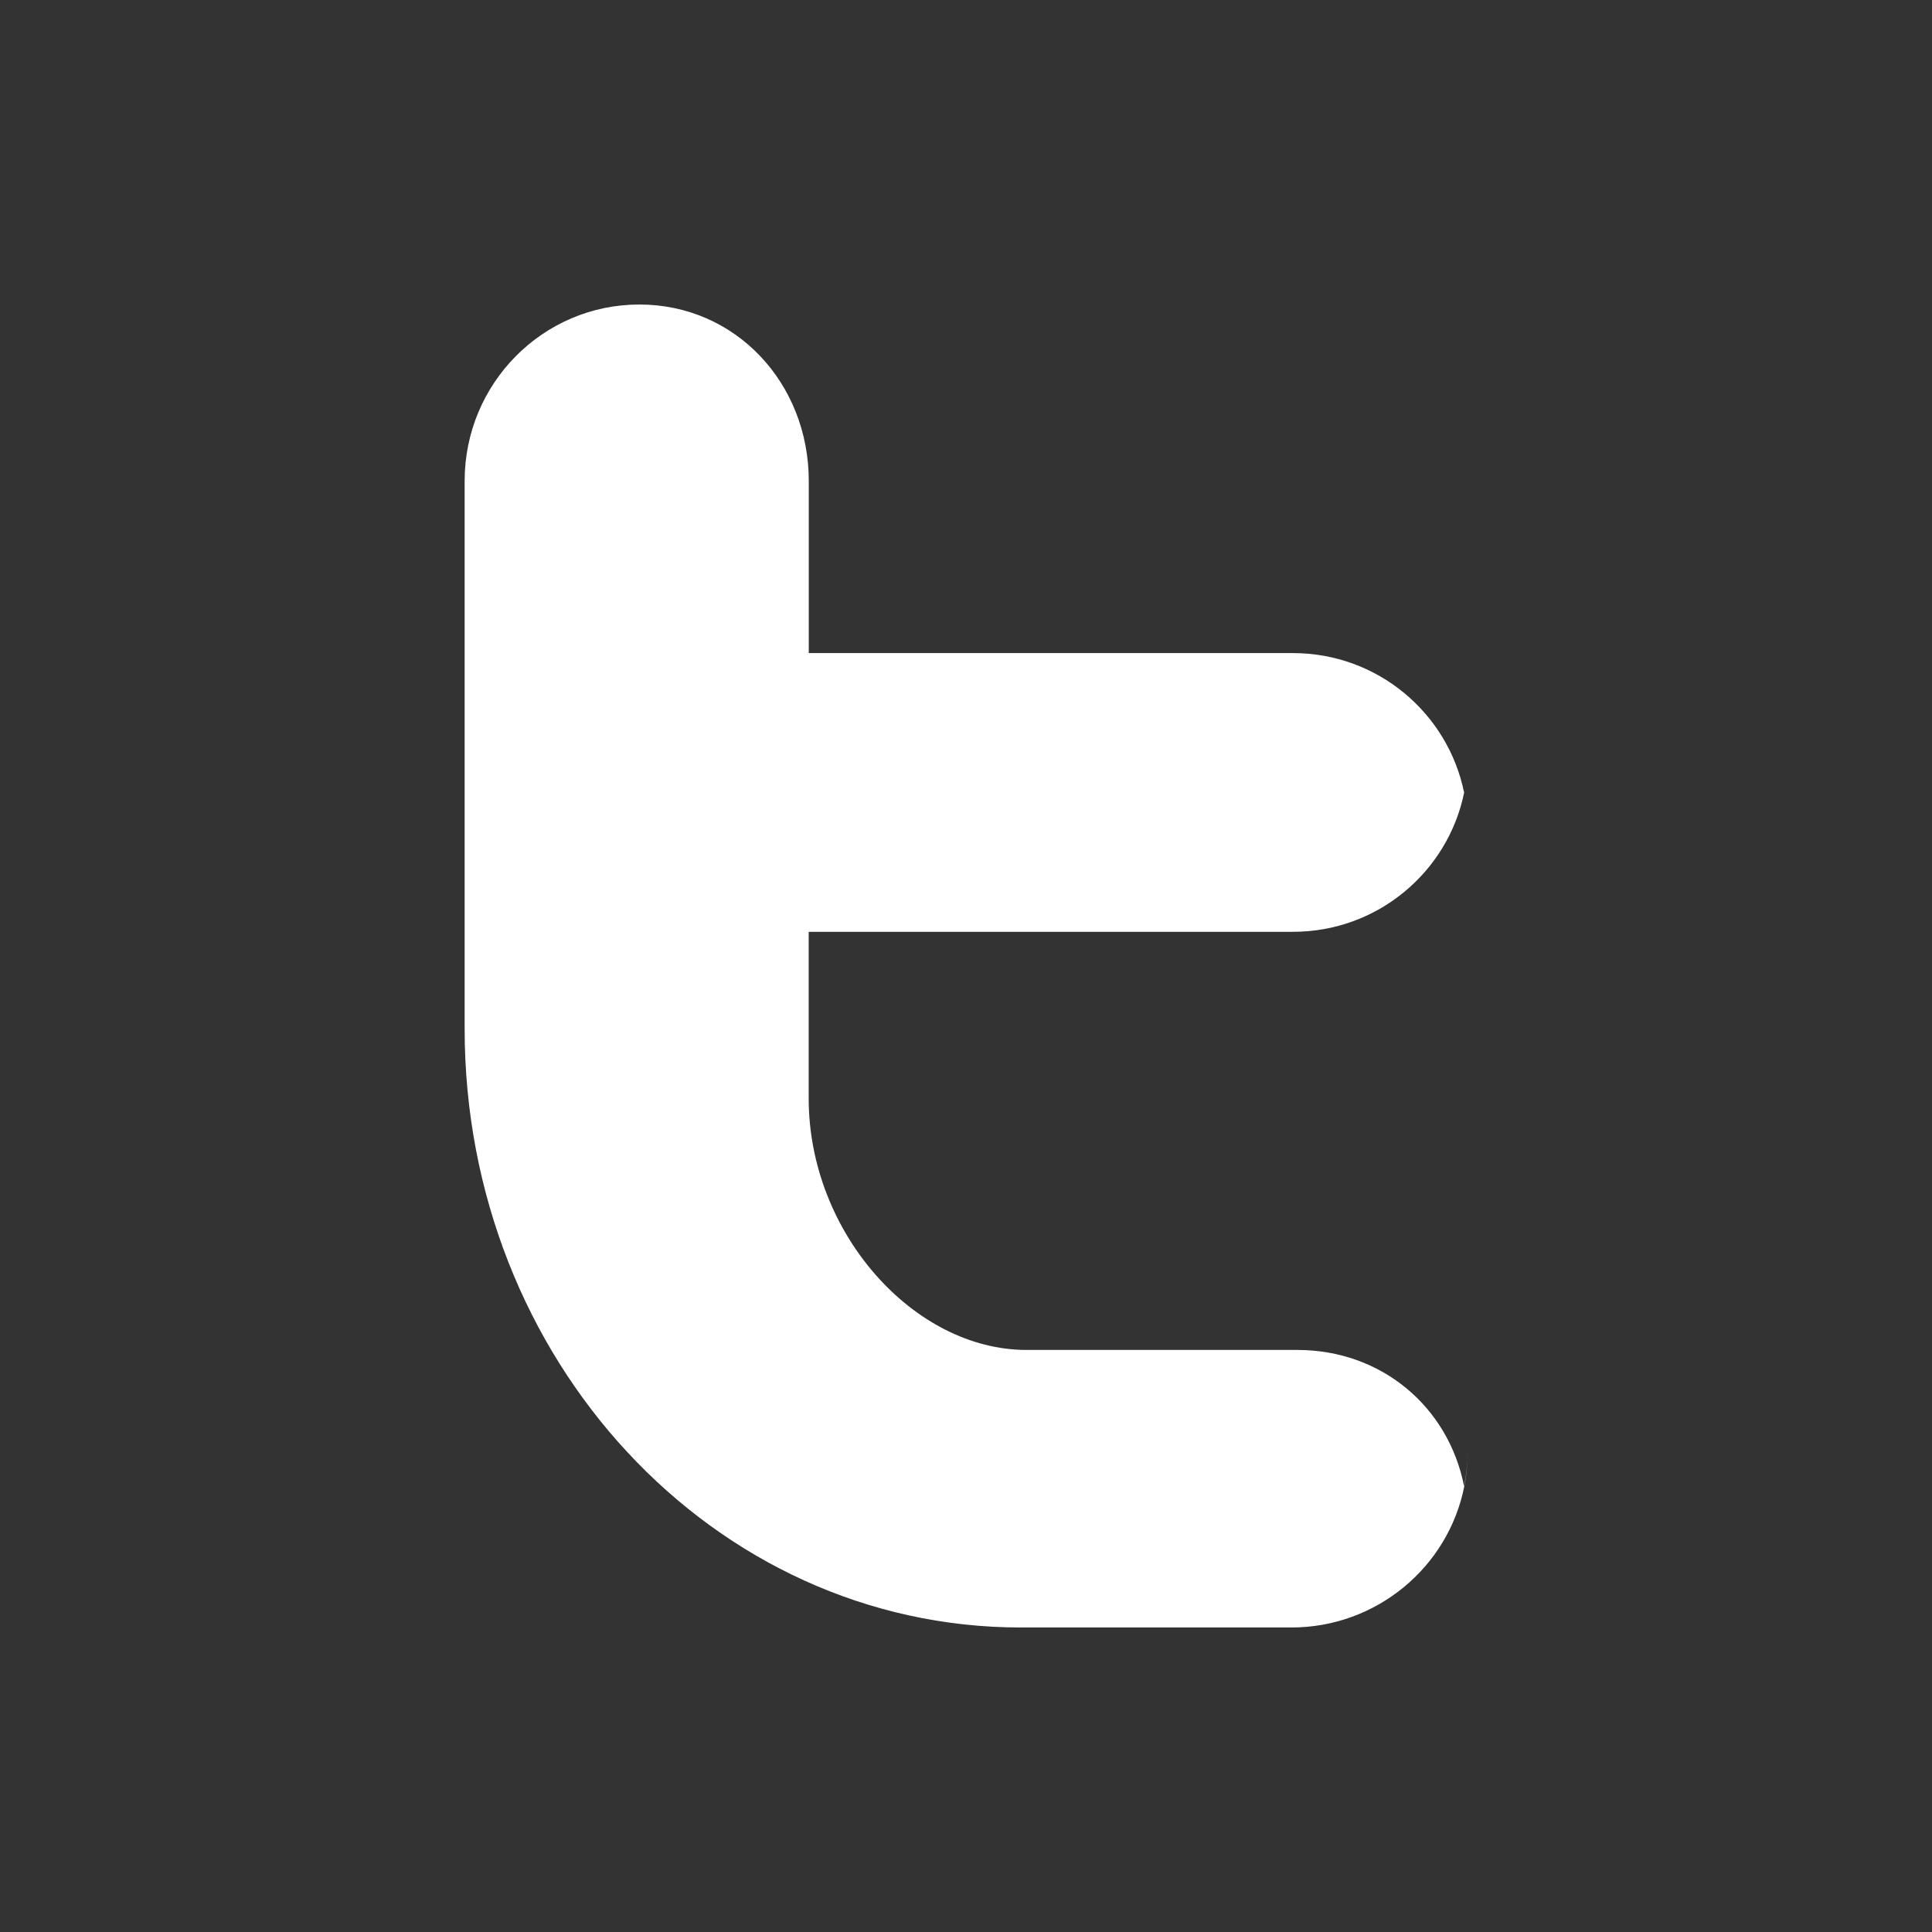
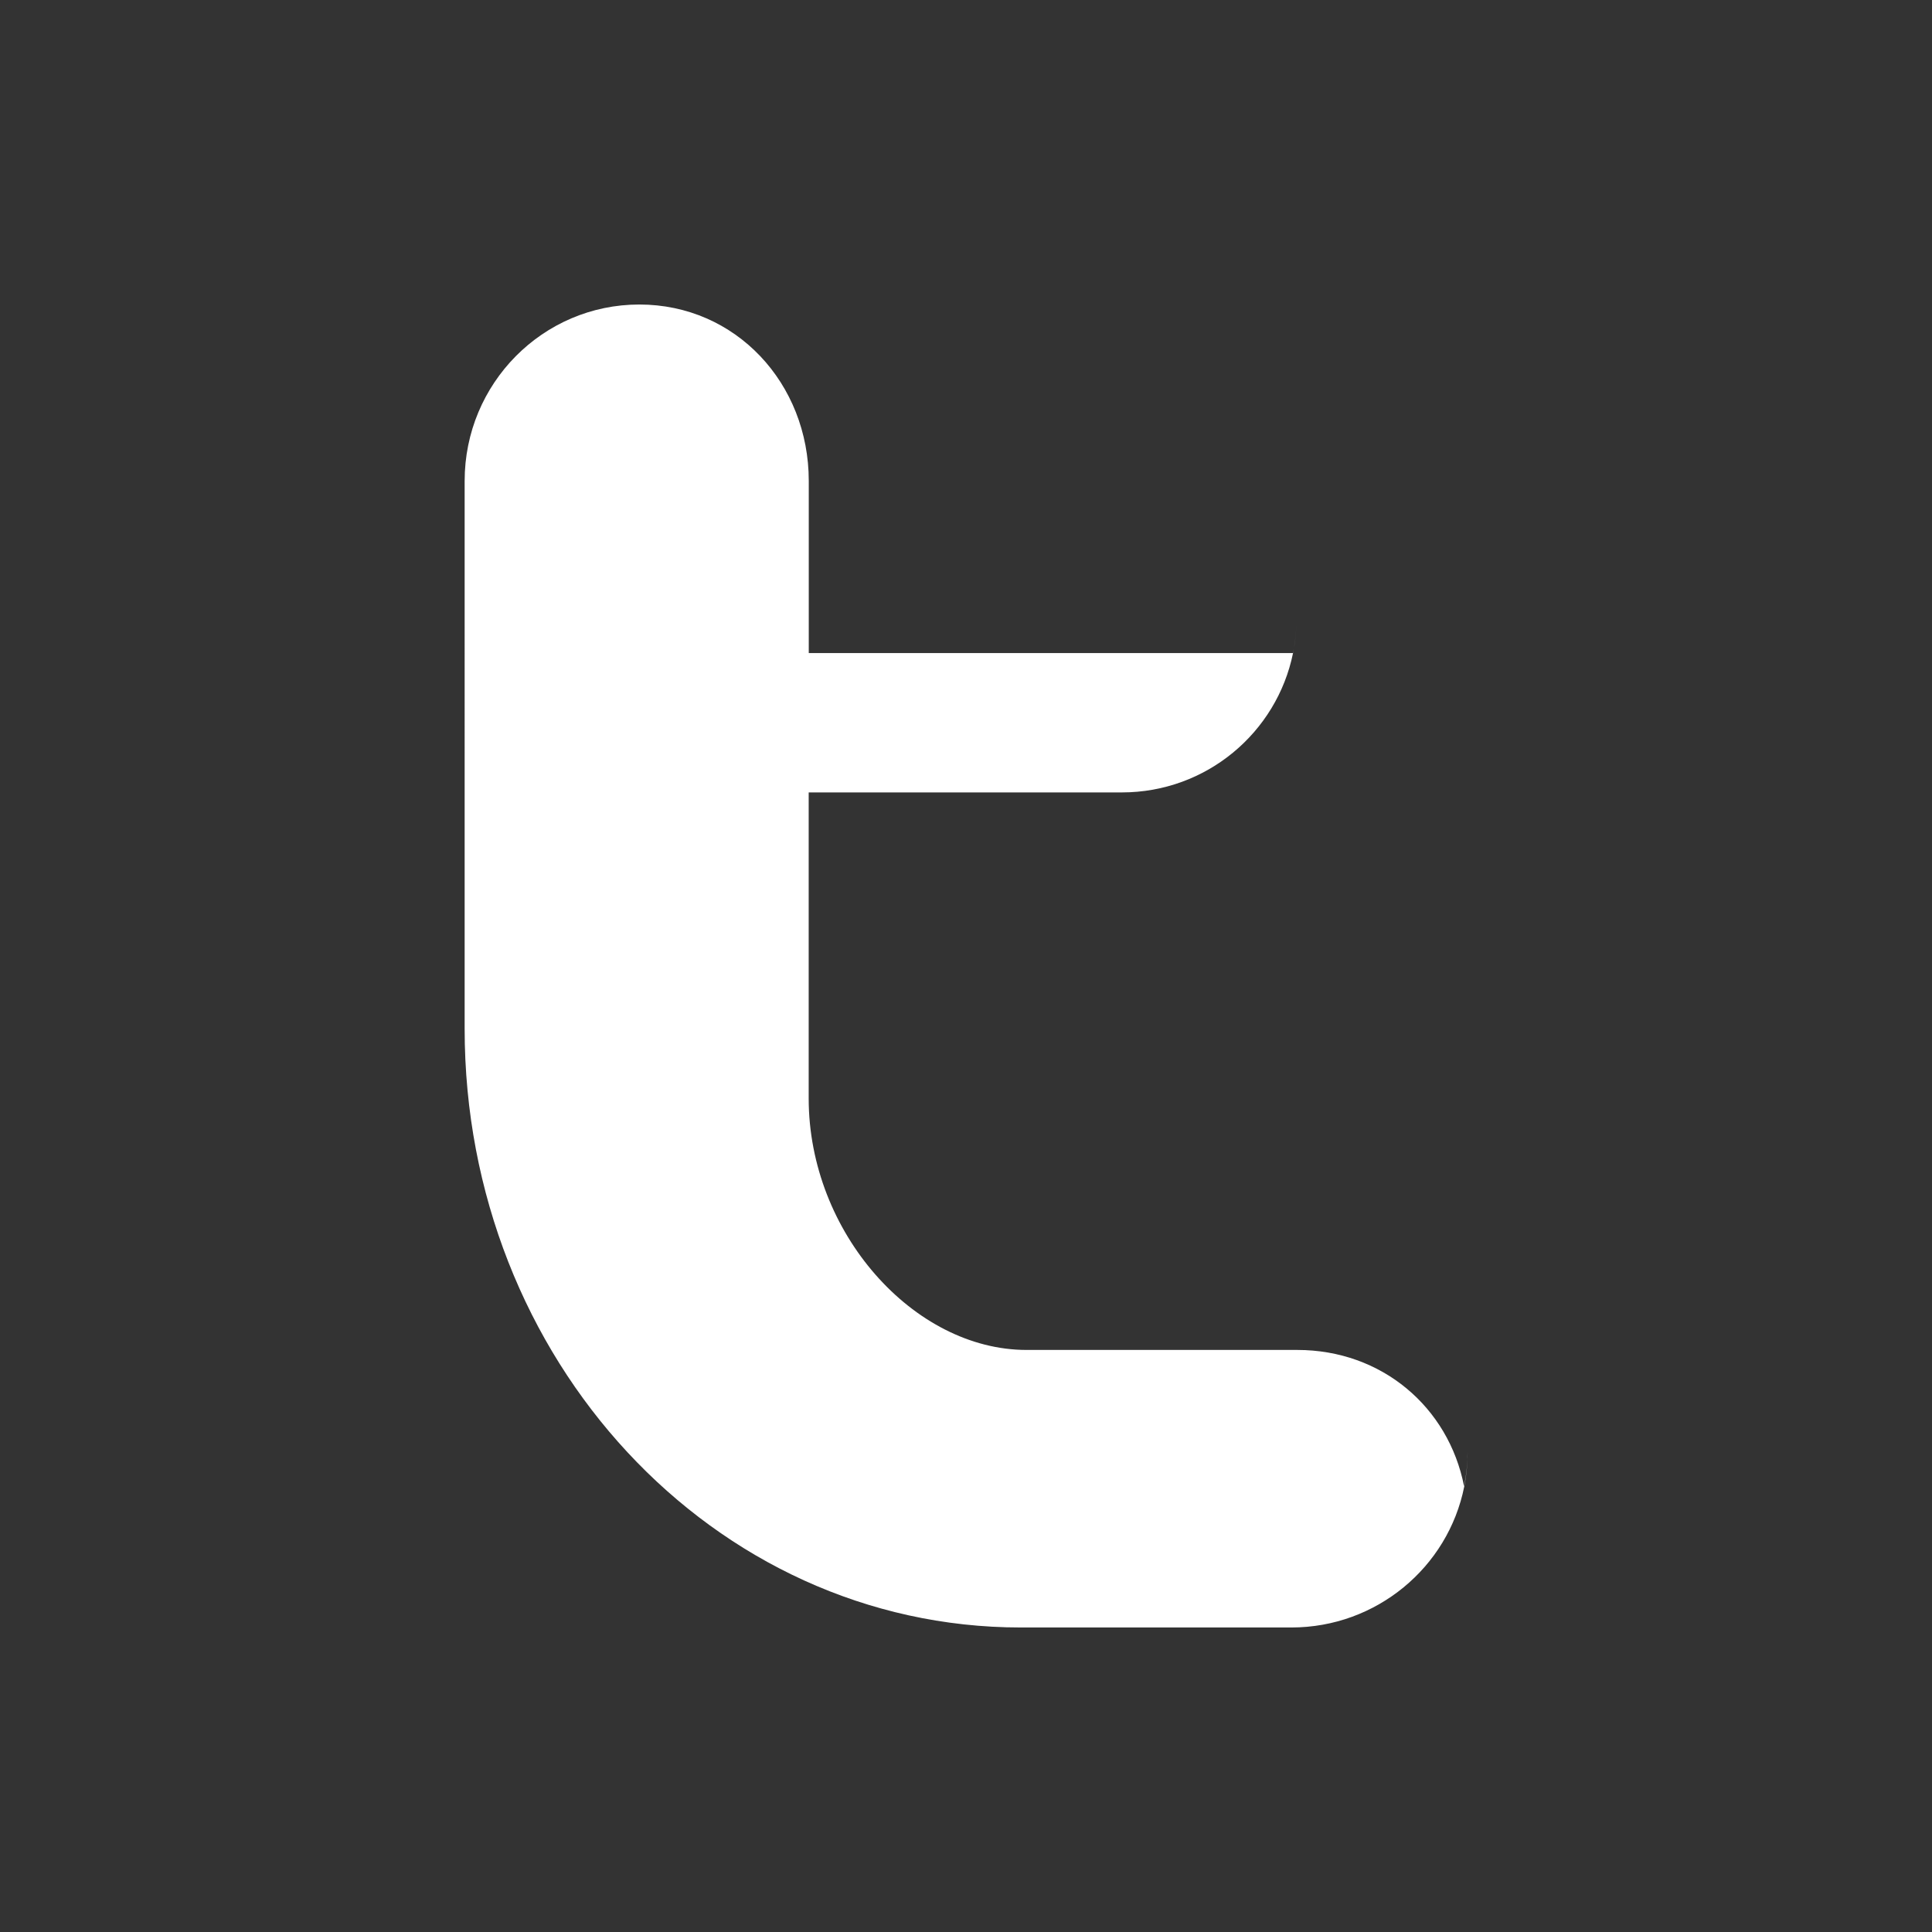
<svg xmlns="http://www.w3.org/2000/svg" version="1.1" id="Capa_1" x="0px" y="0px" width="26px" height="26px" viewBox="0 0 26 26" enable-background="new 0 0 26 26" xml:space="preserve">
  <rect x="0" y="0" width="26" height="26" fill="#333333" stroke="none" />
-   <path fill="#FFFFFF" d="M10.883,12.539v0.938v0.368v0.938c0,1.802,1.412,3.384,2.932,3.384h3.644c1.135,0,2.035,0.768,2.244,1.835  c0.03-0.146,0.047-0.3,0.047-0.457c0,0.158-0.015,0.312-0.045,0.461c-0.217,1.087-1.183,1.896-2.326,1.896h-3.642  c-4.137,0-7.484-3.604-7.484-8.057V6.472c0-1.312,1.053-2.374,2.351-2.374c1.299,0,2.28,1.062,2.28,2.374v1.379v0.938h6.516  c1.138,0,2.085,0.806,2.303,1.876c0.032-0.152,0.048-0.309,0.048-0.469c0,0.16-0.016,0.317-0.047,0.469  c-0.218,1.07-1.166,1.875-2.304,1.875H10.883z" />
+   <path fill="#FFFFFF" d="M10.883,12.539v0.938v0.368v0.938c0,1.802,1.412,3.384,2.932,3.384h3.644c1.135,0,2.035,0.768,2.244,1.835  c0.03-0.146,0.047-0.3,0.047-0.457c0,0.158-0.015,0.312-0.045,0.461c-0.217,1.087-1.183,1.896-2.326,1.896h-3.642  c-4.137,0-7.484-3.604-7.484-8.057V6.472c0-1.312,1.053-2.374,2.351-2.374c1.299,0,2.28,1.062,2.28,2.374v1.379v0.938h6.516  c0.032-0.152,0.048-0.309,0.048-0.469c0,0.16-0.016,0.317-0.047,0.469  c-0.218,1.07-1.166,1.875-2.304,1.875H10.883z" />
</svg>